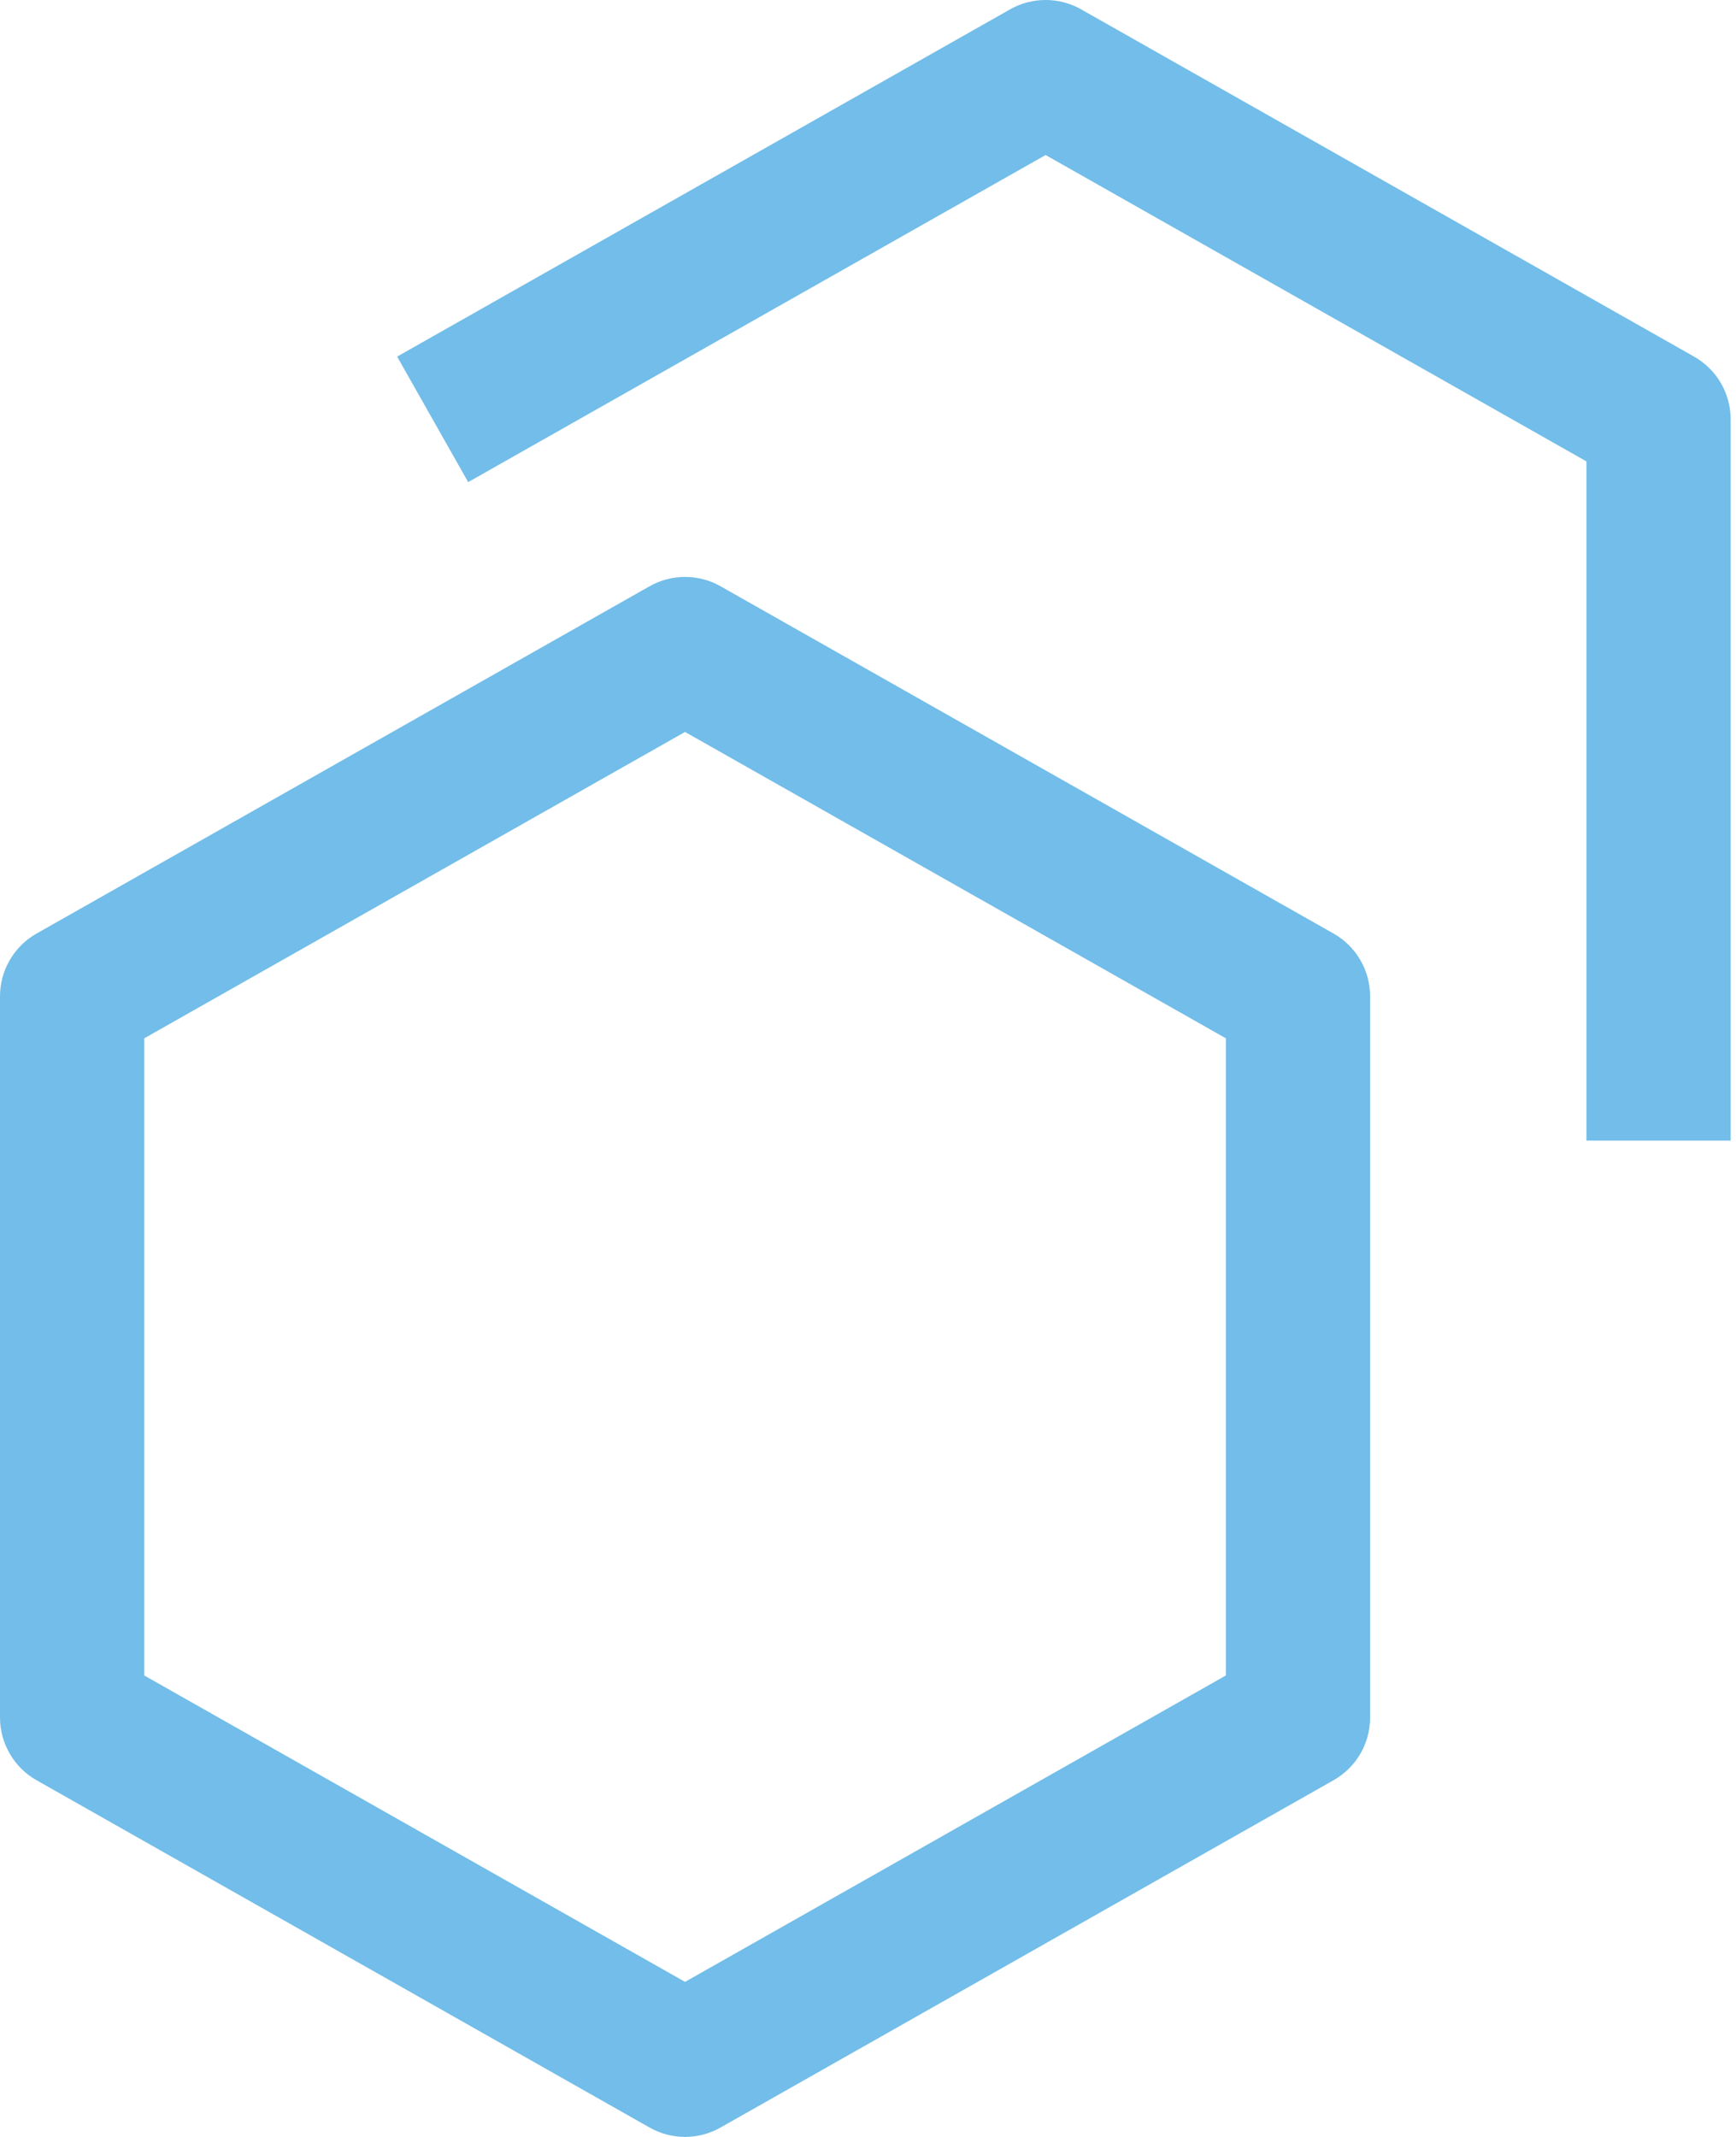
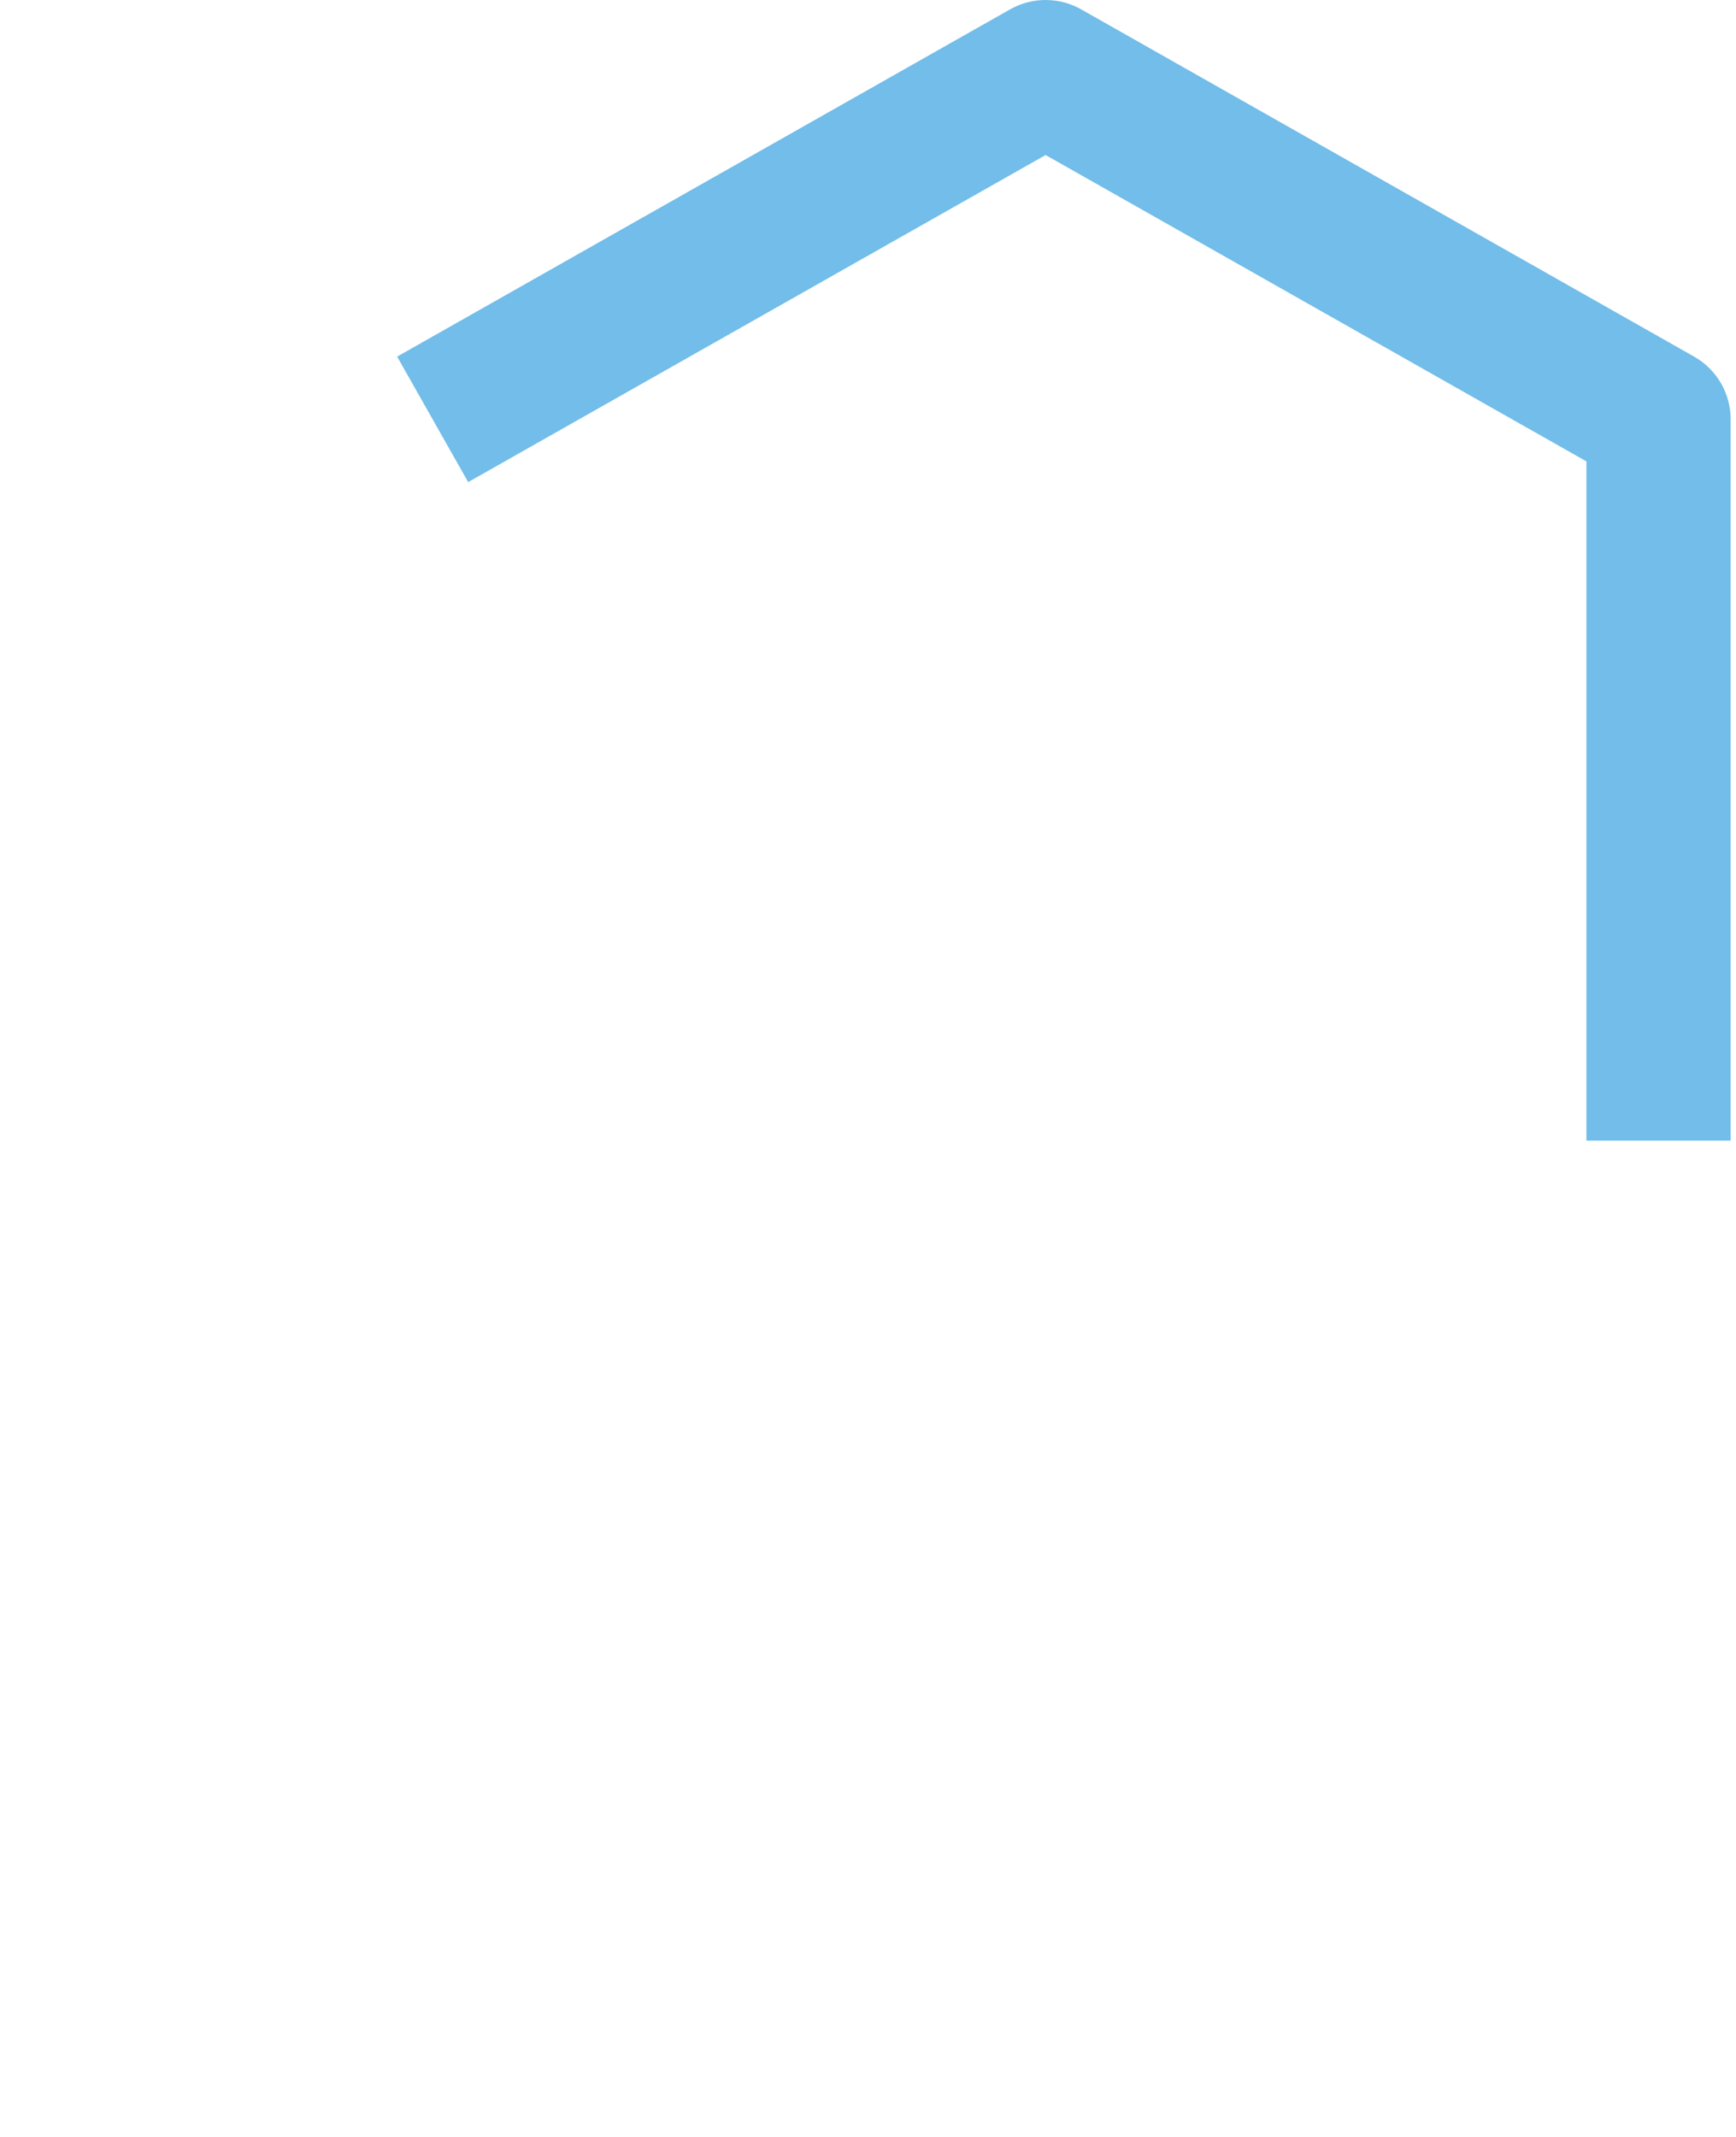
<svg xmlns="http://www.w3.org/2000/svg" width="39" height="48" viewBox="0 0 39 48" fill="none">
-   <path d="M15.39 47.999C15.11 47.999 14.835 47.926 14.592 47.788L0.822 39.988C0.572 39.847 0.365 39.642 0.221 39.394C0.076 39.147 8.57678e-05 38.865 0 38.579V22.379C5.71094e-05 22.092 0.076 21.811 0.221 21.563C0.365 21.315 0.572 21.11 0.822 20.969L14.592 13.169C14.835 13.031 15.11 12.959 15.39 12.959C15.67 12.959 15.945 13.031 16.188 13.169L29.958 20.969C30.208 21.11 30.415 21.315 30.56 21.563C30.704 21.811 30.78 22.092 30.78 22.379V38.579C30.78 38.865 30.704 39.147 30.56 39.395C30.415 39.642 30.208 39.847 29.958 39.988L16.188 47.788C15.945 47.926 15.67 47.999 15.39 47.999ZM3.24 37.634L15.39 44.517L27.54 37.634V23.323L15.39 16.441L3.24 23.323V37.634Z" fill="#72BDE9" />
  <path d="M38.88 25.62H35.64V10.364L23.49 3.482L10.518 10.829L8.922 8.01L22.692 0.21C22.935 0.072 23.21 0 23.49 0C23.77 0 24.045 0.072 24.288 0.21L38.058 8.01C38.308 8.152 38.515 8.356 38.66 8.604C38.804 8.852 38.88 9.133 38.88 9.42V25.62Z" fill="#72BDE9" />
</svg>